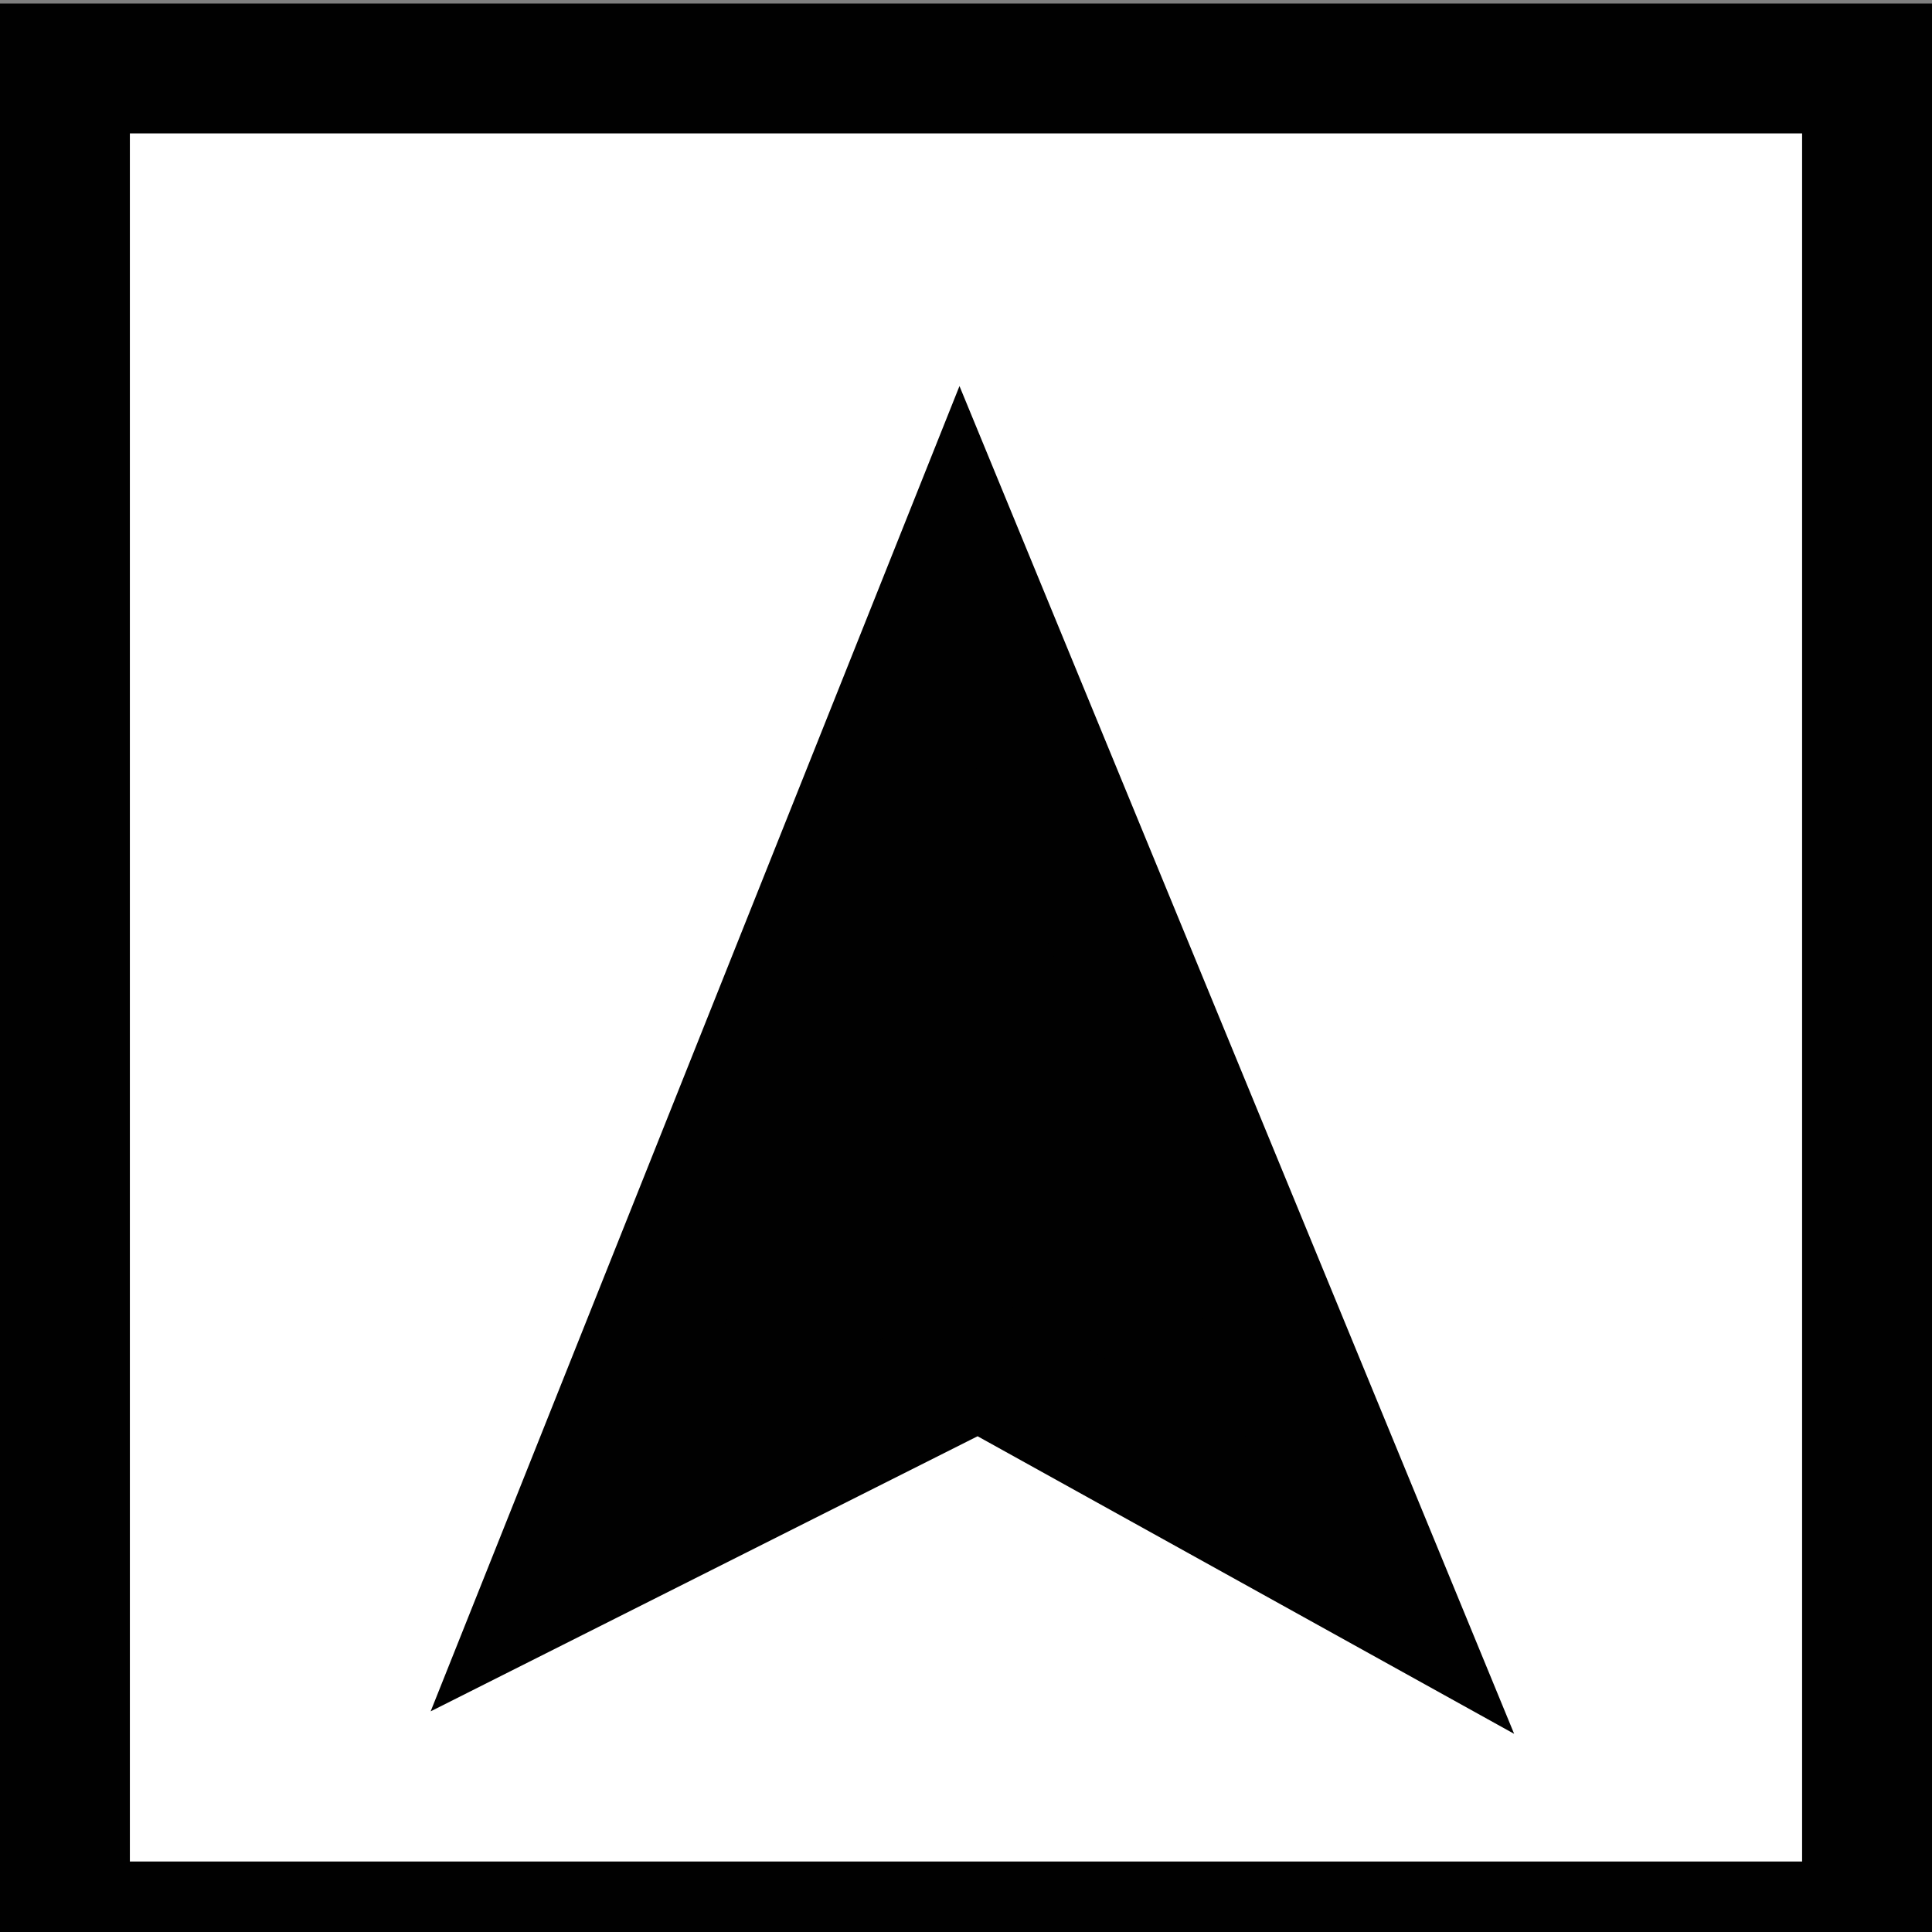
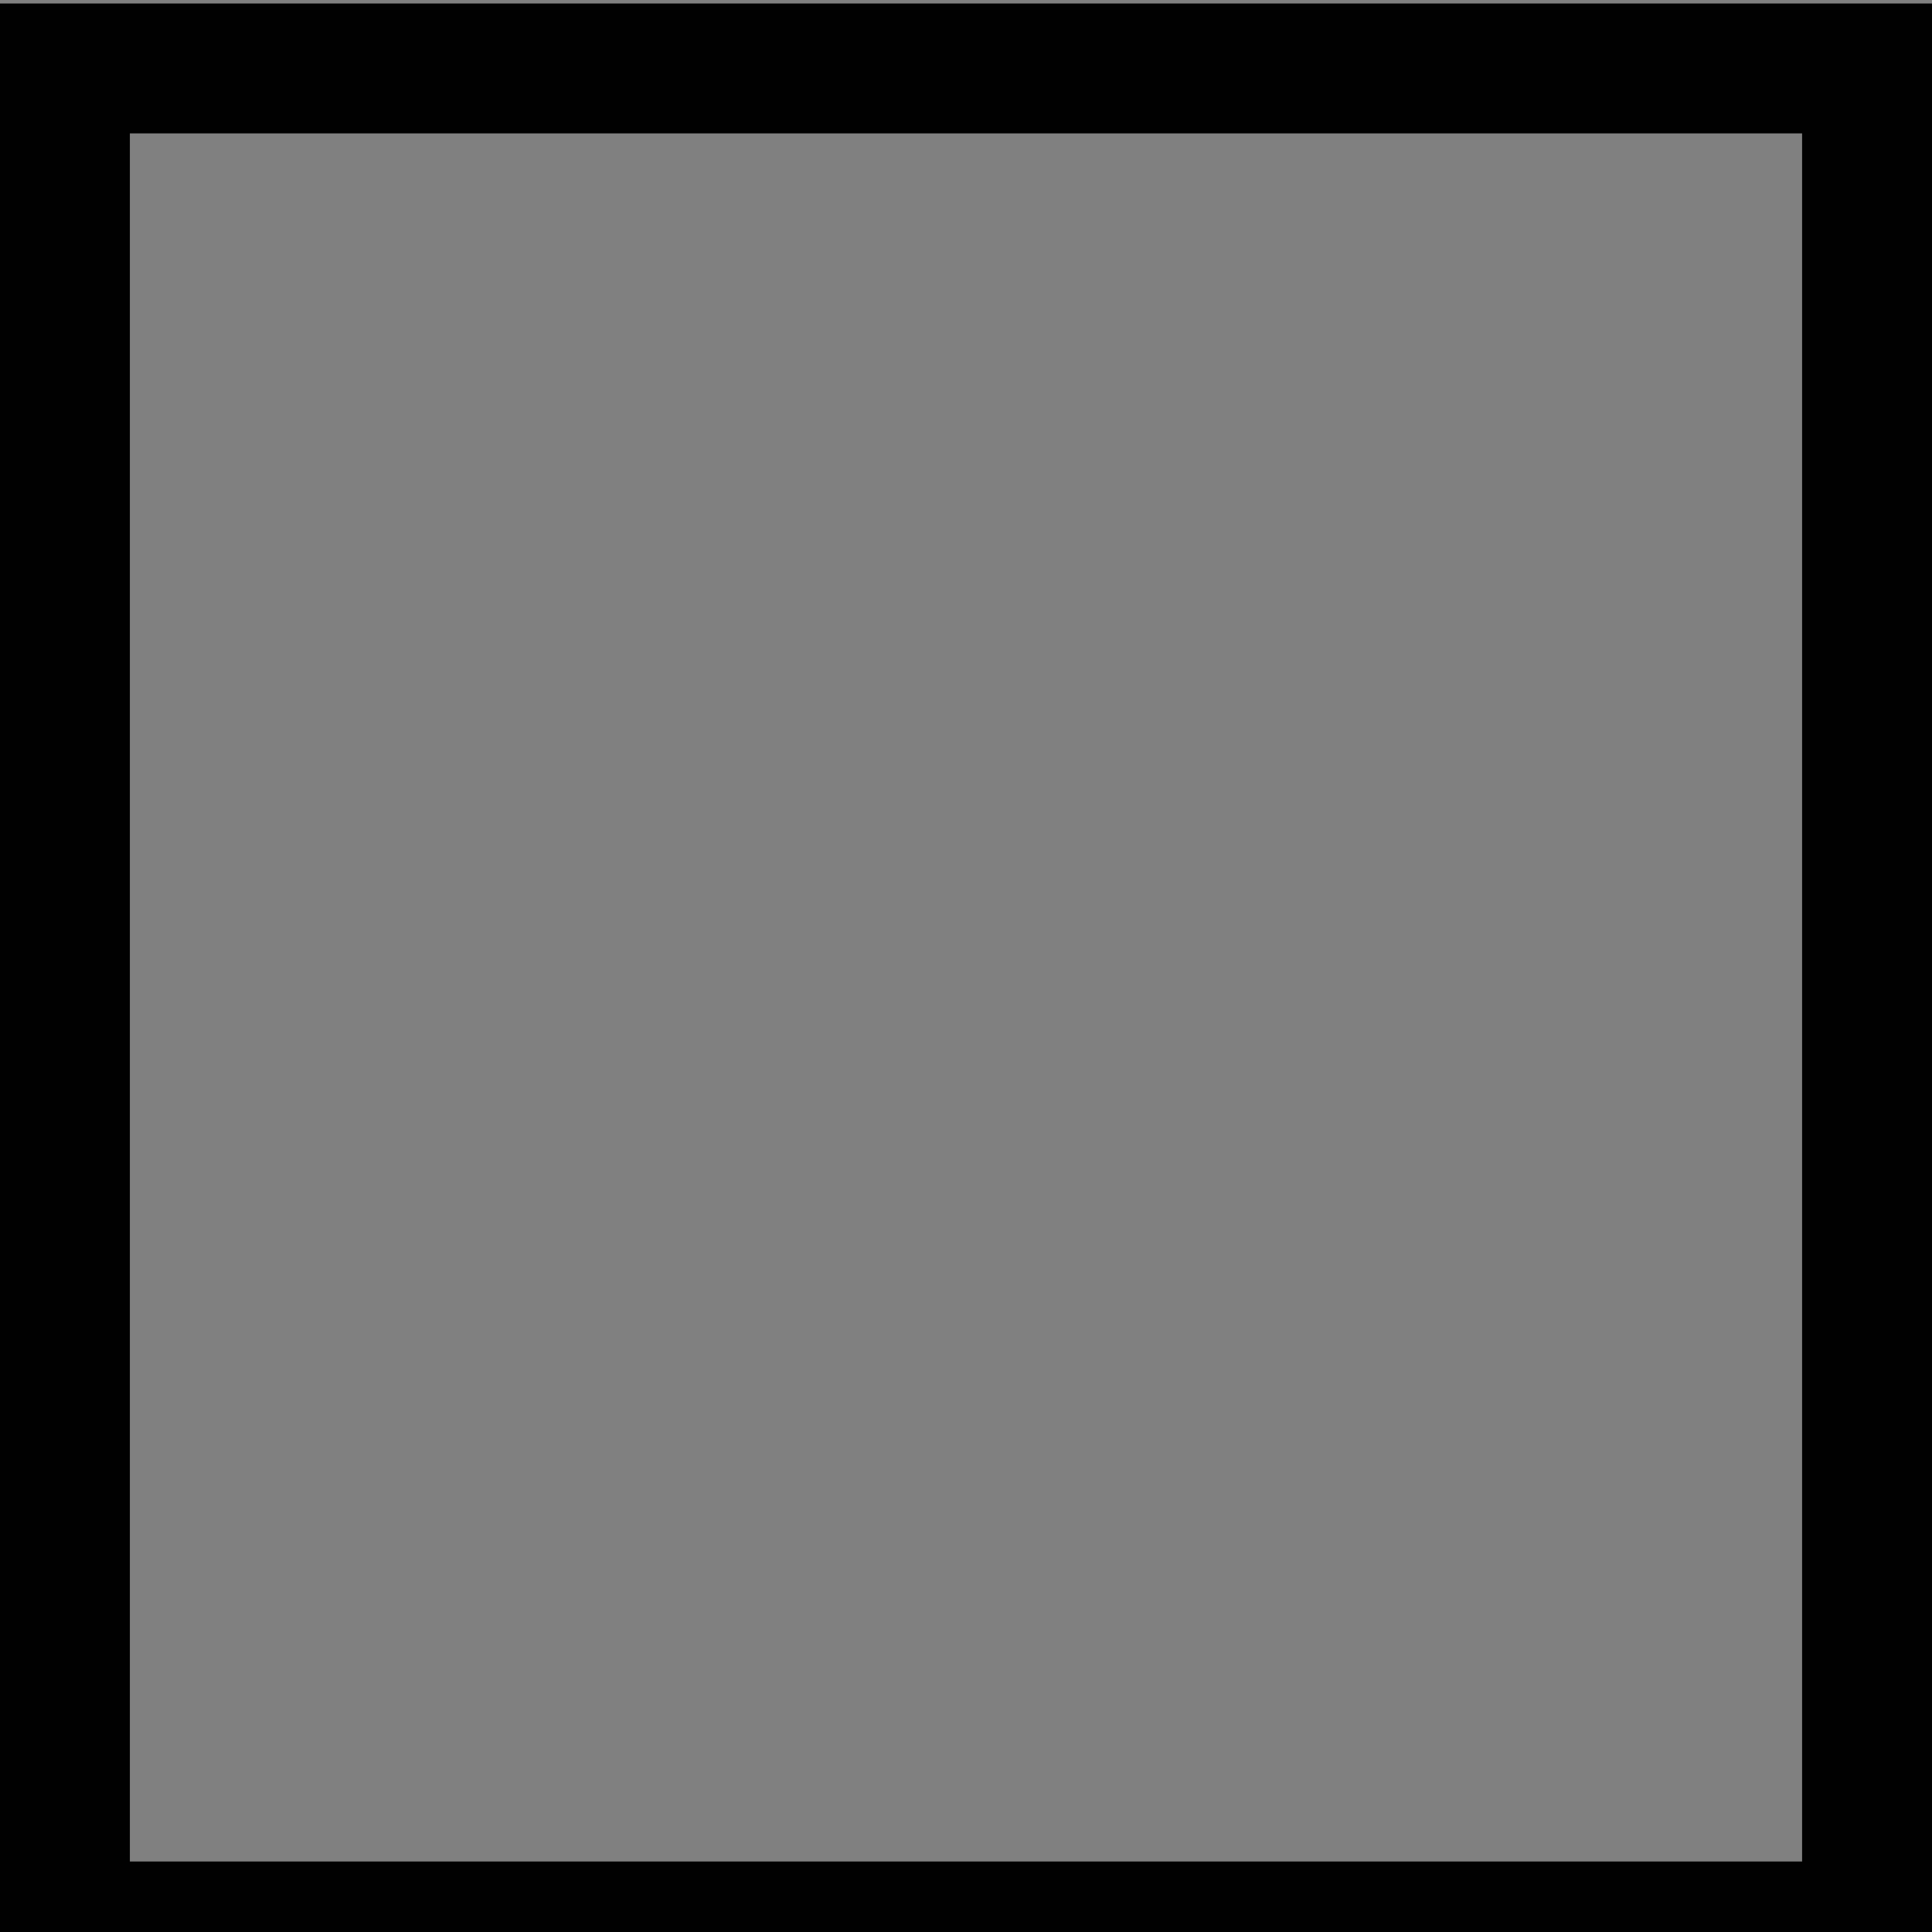
<svg xmlns="http://www.w3.org/2000/svg" version="1.1" id="Layer_1" x="0px" y="0px" width="72px" height="72px" viewBox="0 0 72 72" style="enable-background:new 0 0 72 72;" xml:space="preserve">
  <rect x="0" y="0" width="72" height="72" fill="#808080" stroke="none" />
  <g>
    <g>
-       <rect x="2.42" y="2.551" style="fill:#FFFFFF;" width="67.16" height="69.243" />
      <path style="fill:#010101;" d="M67.159,4.971v64.402H4.84V4.971H67.159 M72,0.131H0v74.083h72V0.131L72,0.131z" />
    </g>
    <g>
-       <polygon style="fill:#010101;" points="36.487,50.787 20.662,58.747 35.792,20.831 51.561,59.147   " />
-       <path style="fill:#010101;" d="M35.826,27.274l10.867,26.407l-7.913-4.39l-2.238-1.24L34.257,49.2l-8.983,4.518L35.826,27.274     M35.757,14.387l-19.708,49.39l20.383-10.252l19.996,11.09L35.757,14.387L35.757,14.387z" />
-     </g>
+       </g>
  </g>
</svg>